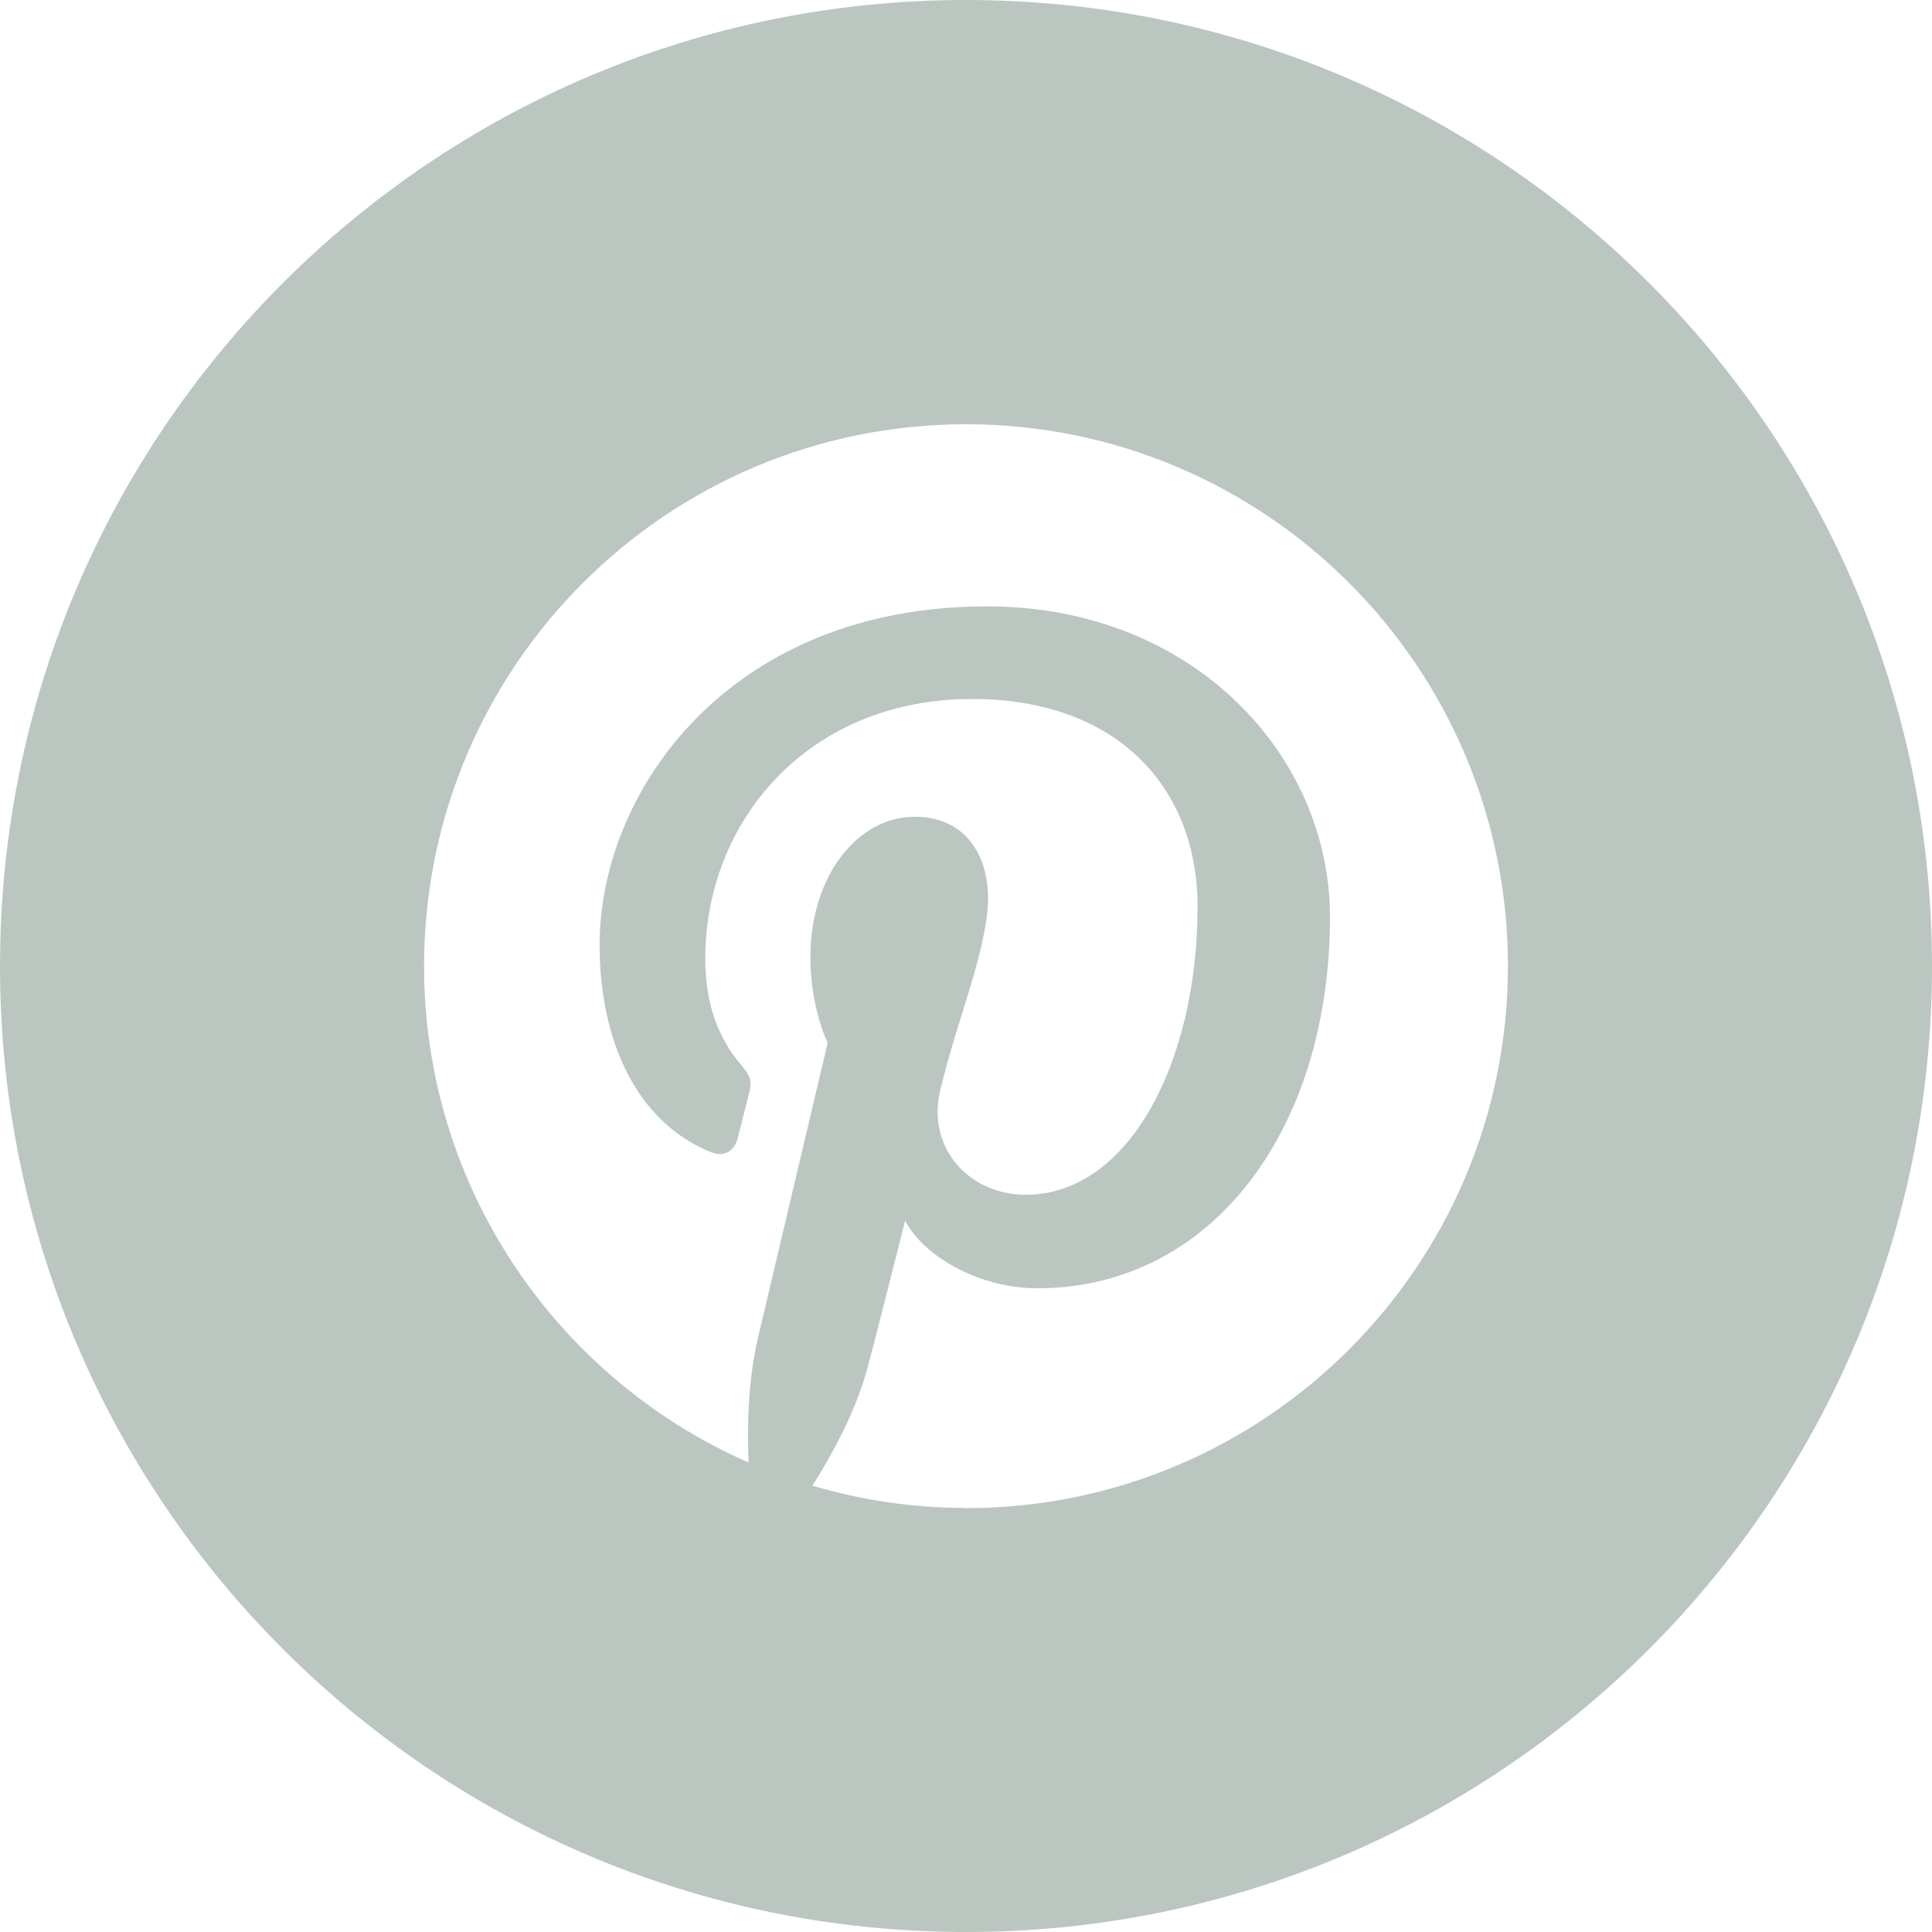
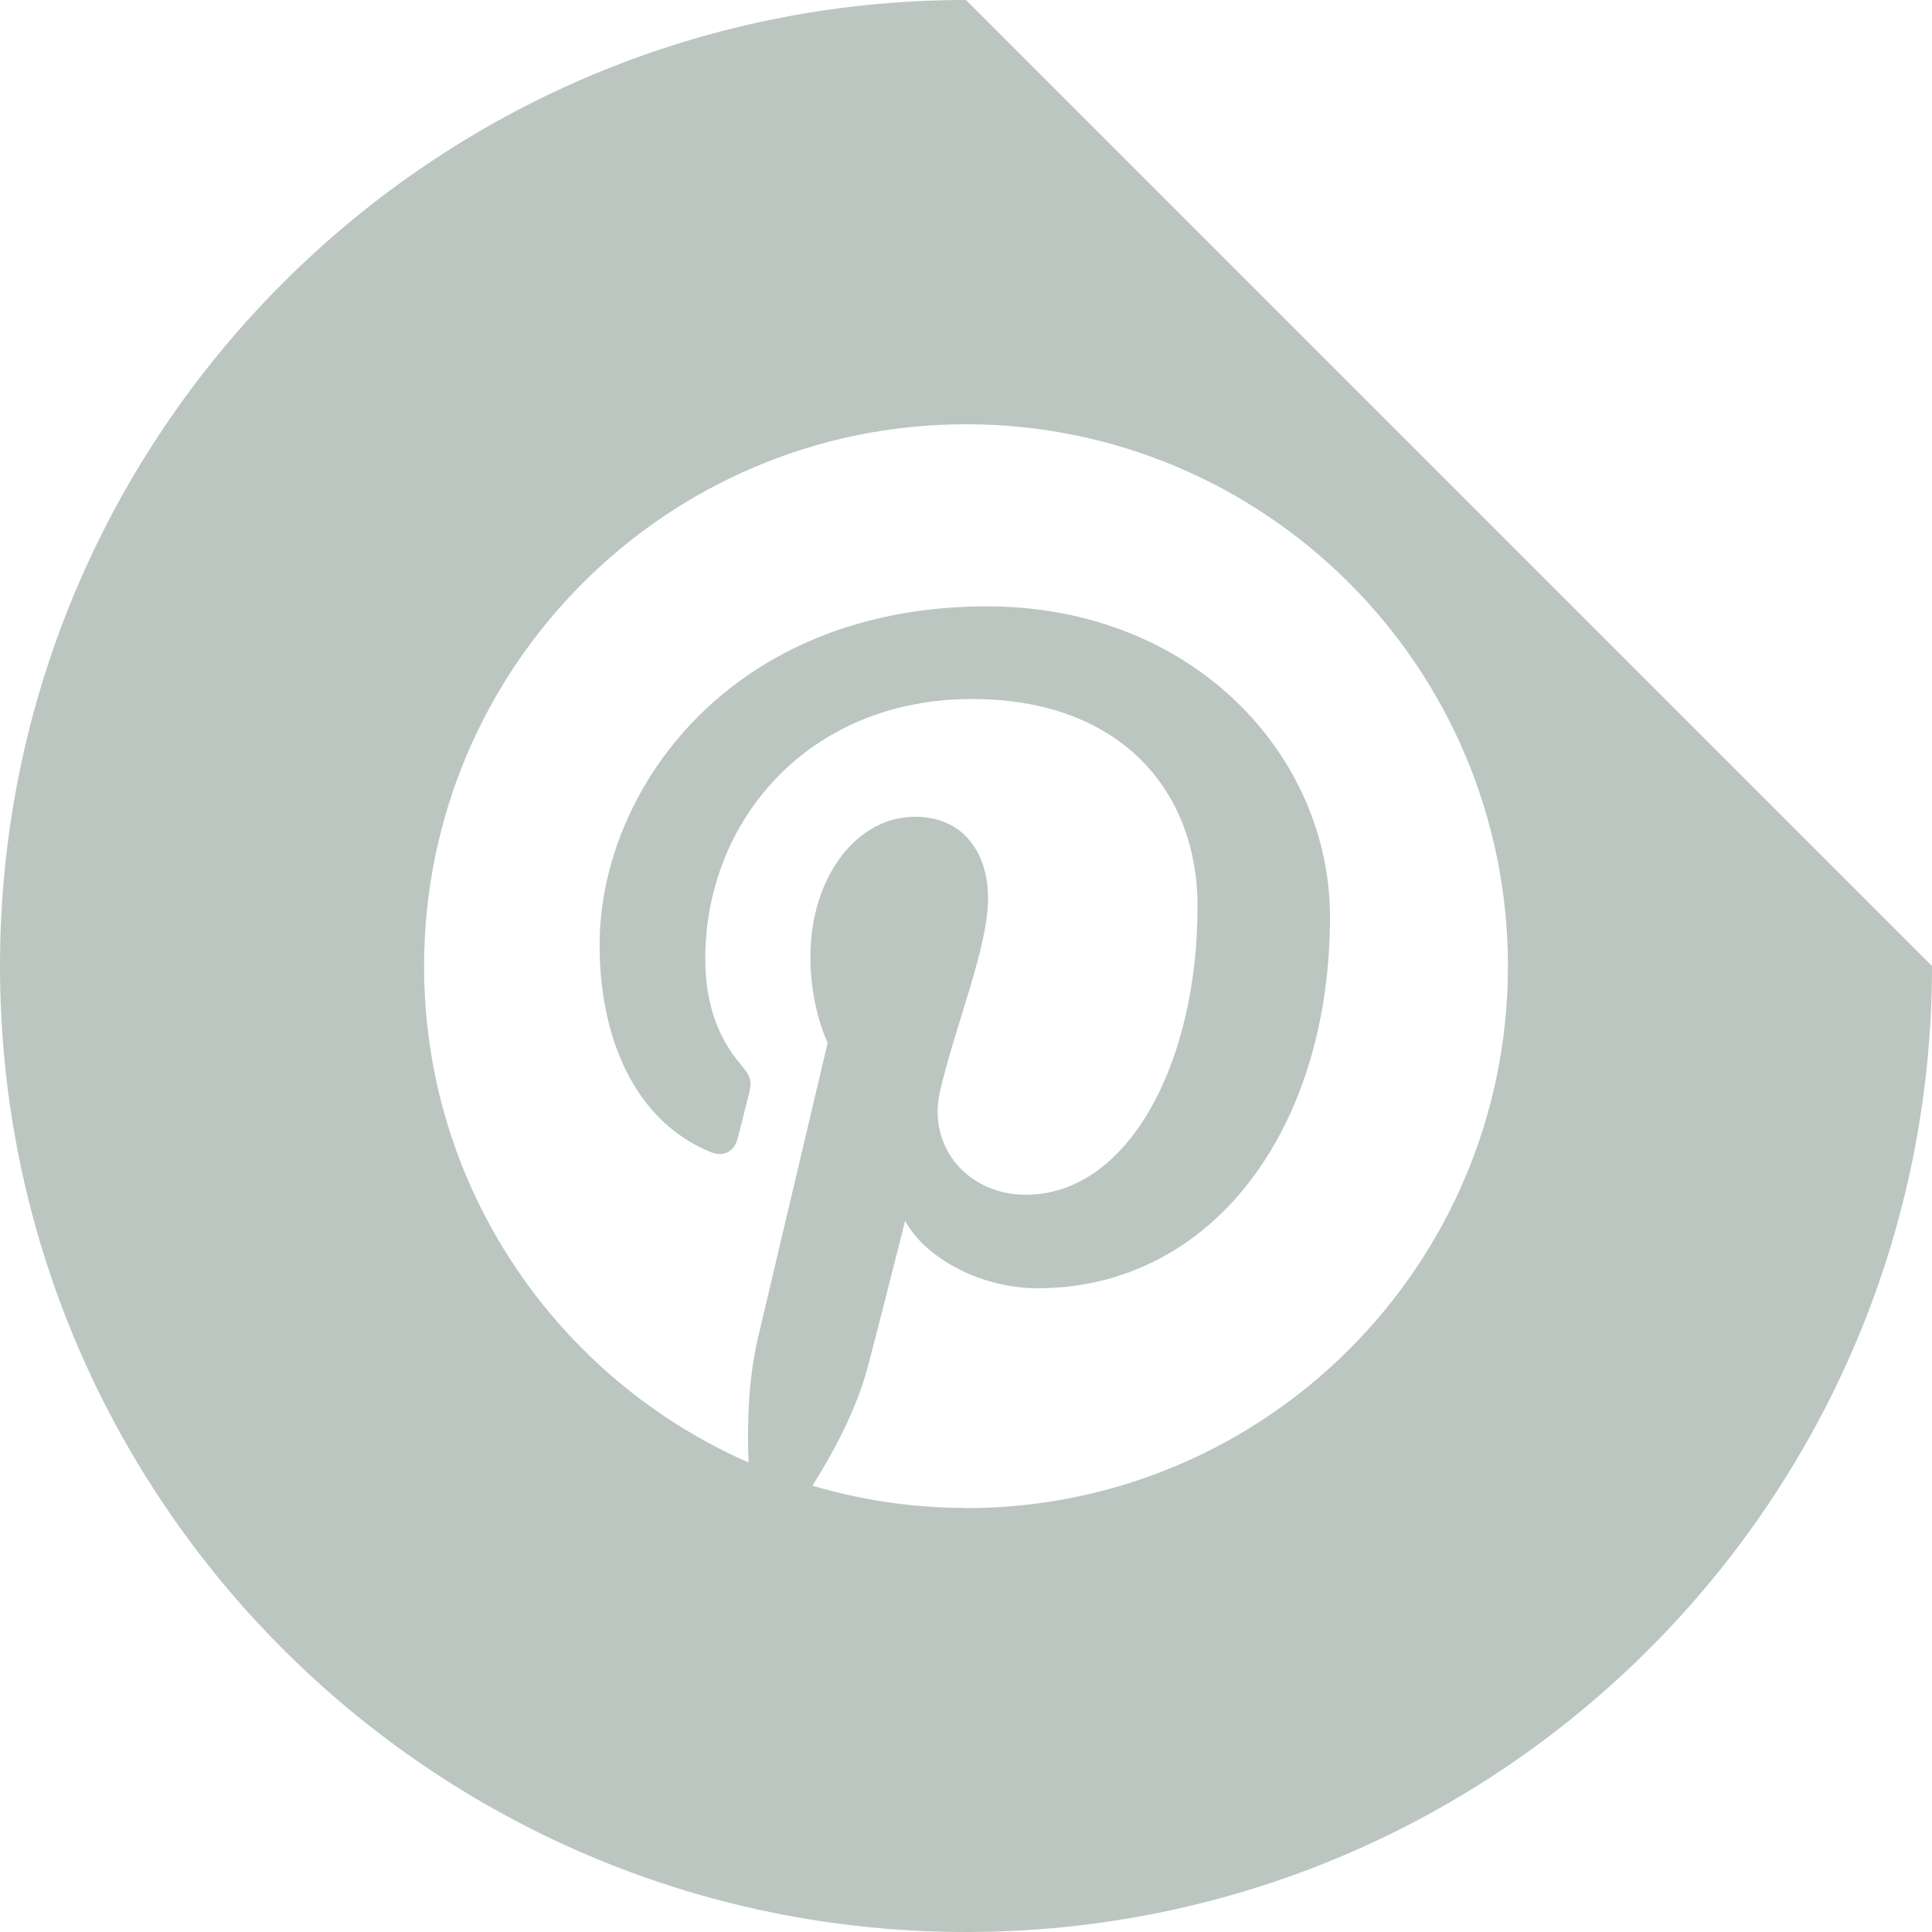
<svg xmlns="http://www.w3.org/2000/svg" data-name="Layer 1" fill="#000000" height="200" preserveAspectRatio="xMidYMid meet" version="1" viewBox="0.0 0.0 200.0 200.0" width="200" zoomAndPan="magnify">
  <g id="change1_1">
-     <path d="M100,0C44.77,0,0,44.77,0,100s44.77,100,100,100,100-44.77,100-100S155.23,0,100,0Zm0,156.1c-5.52,0-10.85-.81-15.9-2.3,2.13-3.36,4.46-7.69,5.65-12.01,.69-2.49,3.95-15.42,3.95-15.42,1.95,3.71,7.65,6.99,13.7,6.99,18.04,0,30.28-16.44,30.28-38.45,0-16.63-14.1-32.14-35.52-32.14-26.65,0-40.09,19.12-40.09,35.05,0,9.65,3.65,18.24,11.49,21.44,1.28,.53,2.43,.01,2.8-1.41,.26-.98,.88-3.48,1.14-4.5,.38-1.41,.24-1.9-.8-3.13-2.26-2.67-3.69-6.11-3.69-11,0-14.17,10.6-26.86,27.62-26.86,15.06,0,23.34,9.2,23.34,21.49,0,16.18-7.16,29.83-17.79,29.83-5.87,0-10.26-4.85-8.85-10.81,1.68-7.11,4.95-14.78,4.95-19.9,0-4.59-2.47-8.42-7.57-8.42-6,0-10.82,6.21-10.82,14.52,0,5.3,1.79,8.88,1.79,8.88,0,0-6.14,26.01-7.22,30.57-1,4.26-1.13,8.97-.97,12.88-19.77-8.68-33.59-28.41-33.59-51.38,0-30.99,25.12-56.1,56.1-56.1s56.1,25.12,56.1,56.1-25.12,56.1-56.1,56.1Z" fill="#bbc6c1" />
+     <path d="M100,0C44.77,0,0,44.77,0,100s44.77,100,100,100,100-44.77,100-100Zm0,156.1c-5.52,0-10.85-.81-15.9-2.3,2.13-3.36,4.46-7.69,5.65-12.01,.69-2.49,3.95-15.42,3.95-15.42,1.95,3.71,7.65,6.99,13.7,6.99,18.04,0,30.28-16.44,30.28-38.45,0-16.63-14.1-32.14-35.52-32.14-26.65,0-40.09,19.12-40.09,35.05,0,9.65,3.65,18.24,11.49,21.44,1.28,.53,2.43,.01,2.8-1.41,.26-.98,.88-3.48,1.14-4.5,.38-1.41,.24-1.9-.8-3.13-2.26-2.67-3.69-6.11-3.69-11,0-14.17,10.6-26.86,27.62-26.86,15.06,0,23.34,9.2,23.34,21.49,0,16.18-7.16,29.83-17.79,29.83-5.87,0-10.26-4.85-8.85-10.81,1.68-7.11,4.95-14.78,4.95-19.9,0-4.59-2.47-8.42-7.57-8.42-6,0-10.82,6.21-10.82,14.52,0,5.3,1.79,8.88,1.79,8.88,0,0-6.14,26.01-7.22,30.57-1,4.26-1.13,8.97-.97,12.88-19.77-8.68-33.59-28.41-33.59-51.38,0-30.99,25.12-56.1,56.1-56.1s56.1,25.12,56.1,56.1-25.12,56.1-56.1,56.1Z" fill="#bbc6c1" />
  </g>
</svg>